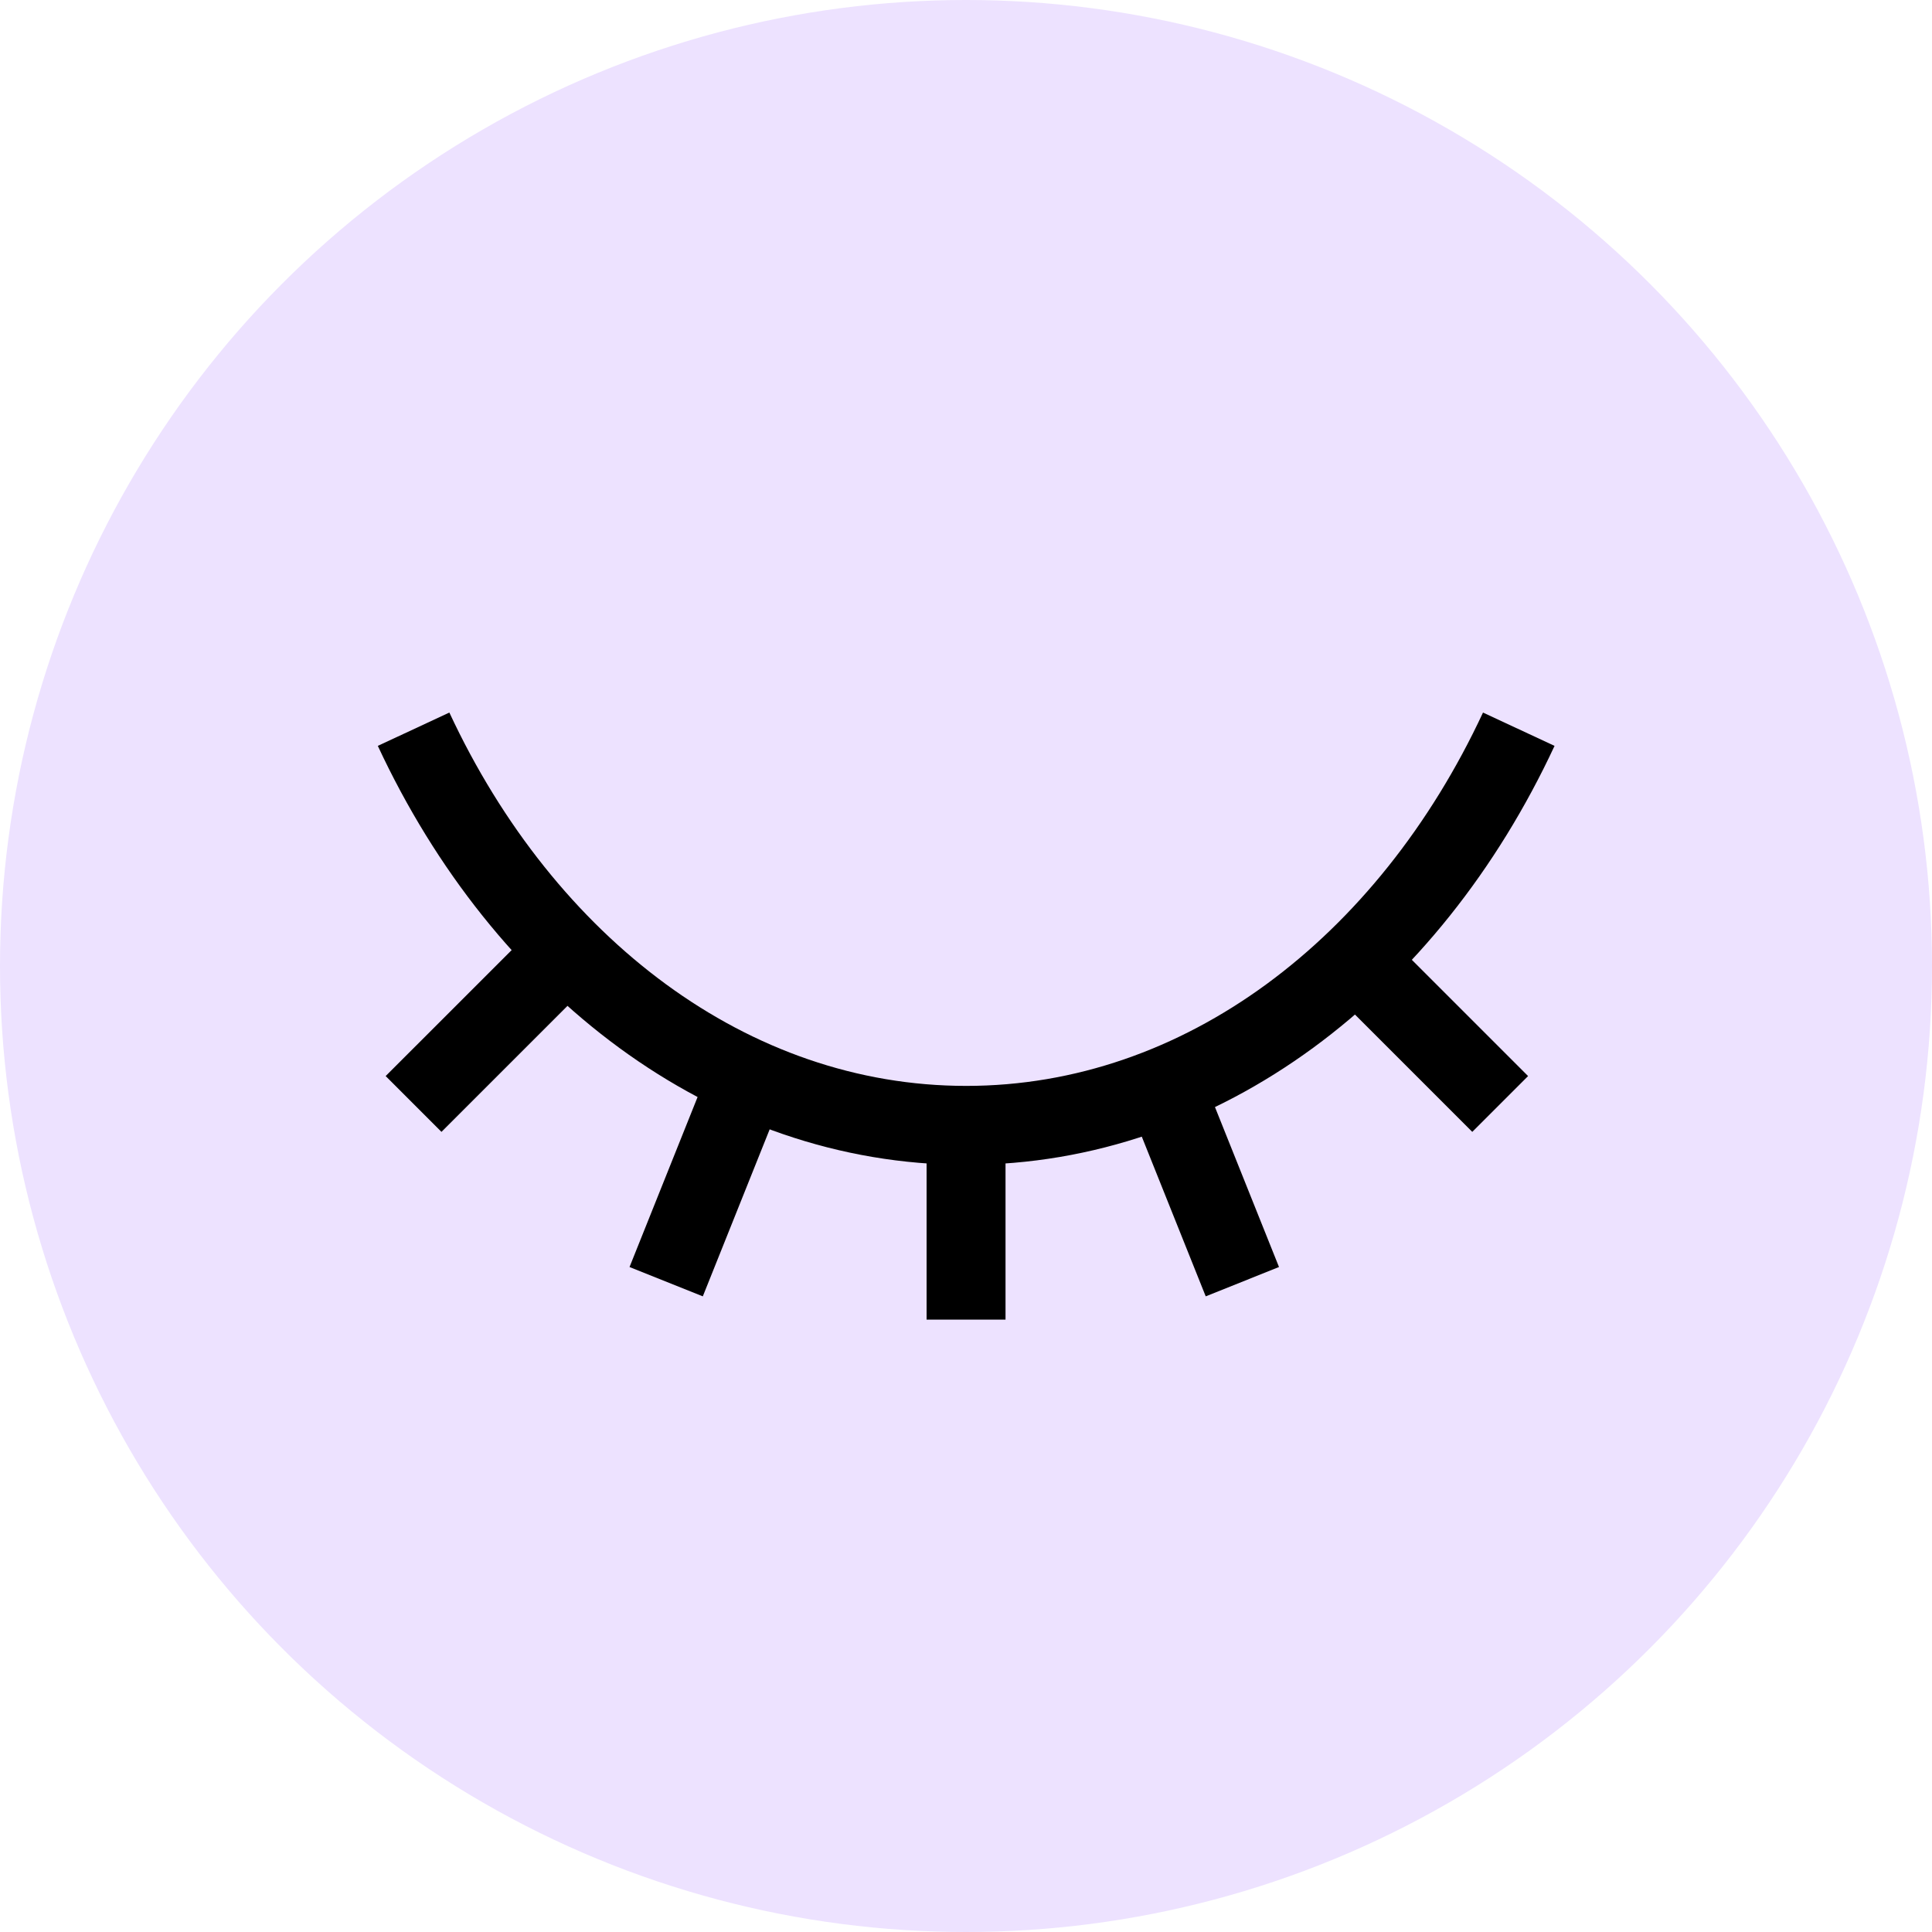
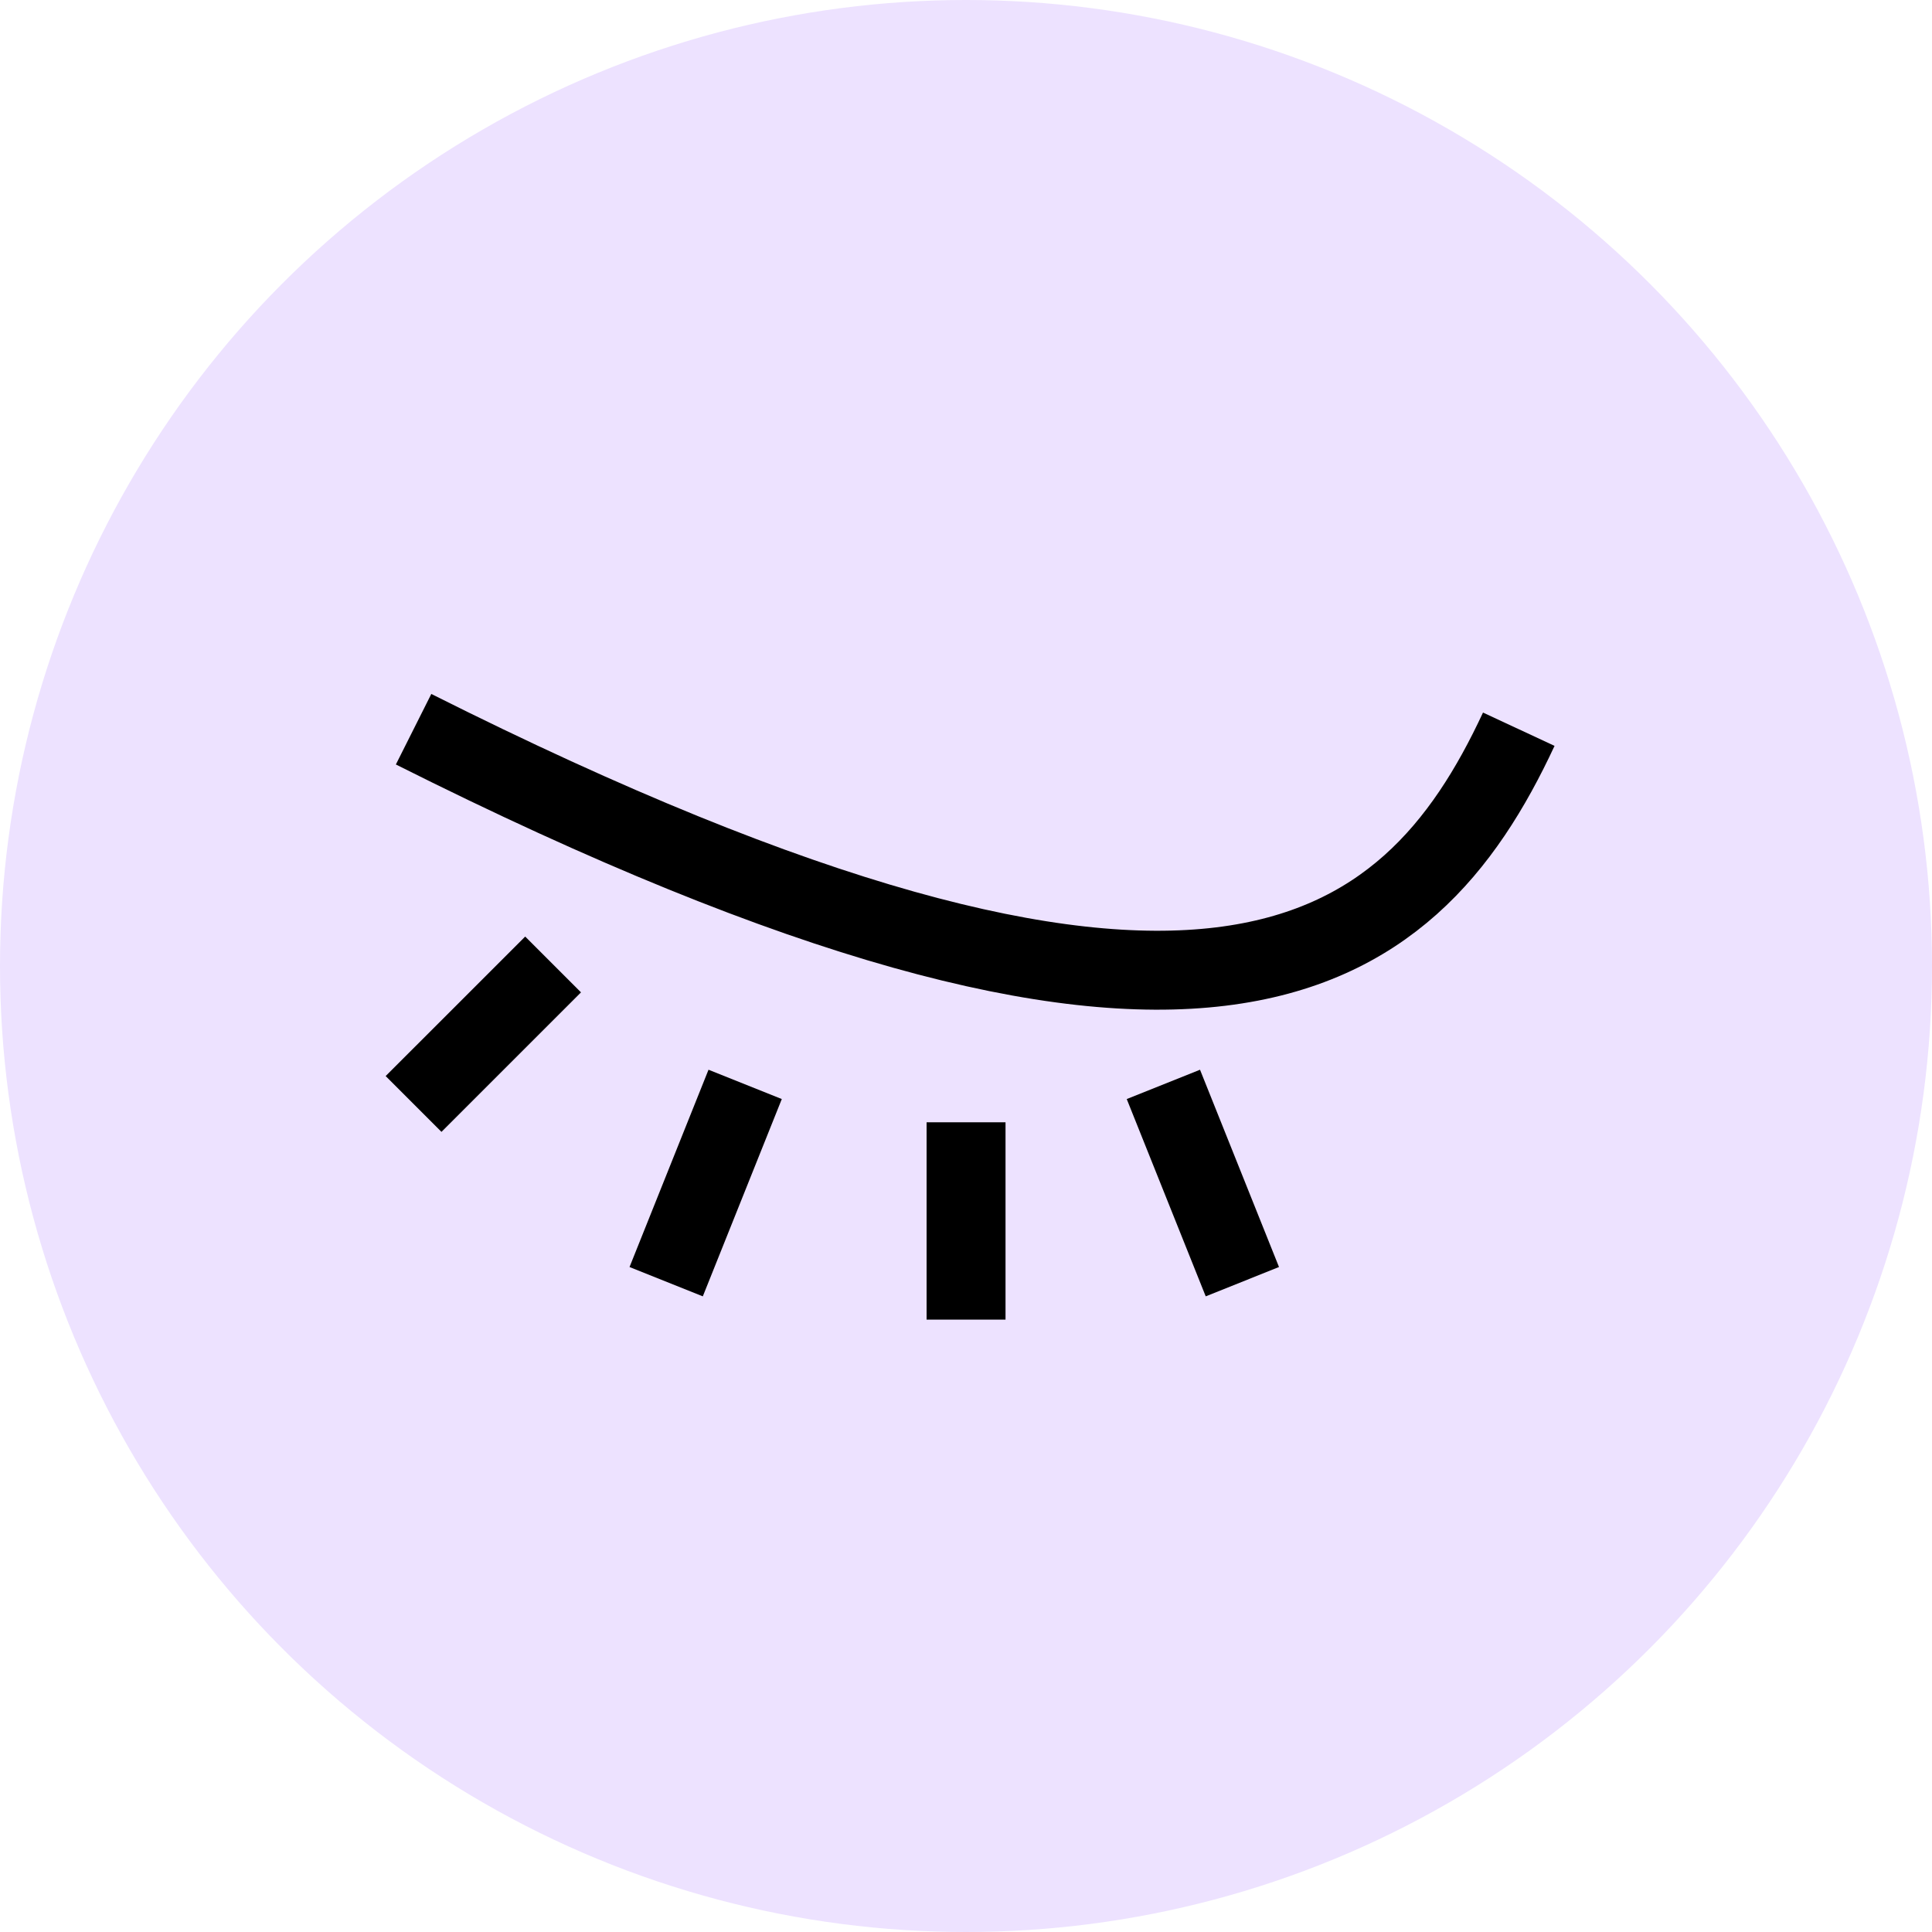
<svg xmlns="http://www.w3.org/2000/svg" width="68" height="68" viewBox="0 0 68 68" fill="none">
  <circle cx="34" cy="34" r="34" fill="#EDE2FF" />
-   <path d="M14.557 25.666C18.438 34.001 25.695 39.609 34.007 39.609C42.318 39.609 49.575 34.001 53.456 25.666" stroke="black" stroke-width="2.778" />
+   <path d="M14.557 25.666C42.318 39.609 49.575 34.001 53.456 25.666" stroke="black" stroke-width="2.778" />
  <path d="M34.002 39.501V46.446" stroke="black" stroke-width="2.778" />
-   <path d="M47.891 33.946L52.801 38.856" stroke="black" stroke-width="2.778" />
  <path d="M19.467 33.946L14.556 38.856" stroke="black" stroke-width="2.778" />
  <path d="M40.947 38.167L43.727 45.111" stroke="black" stroke-width="2.778" />
  <path d="M26.227 38.167L23.447 45.111" stroke="black" stroke-width="2.778" />
</svg>